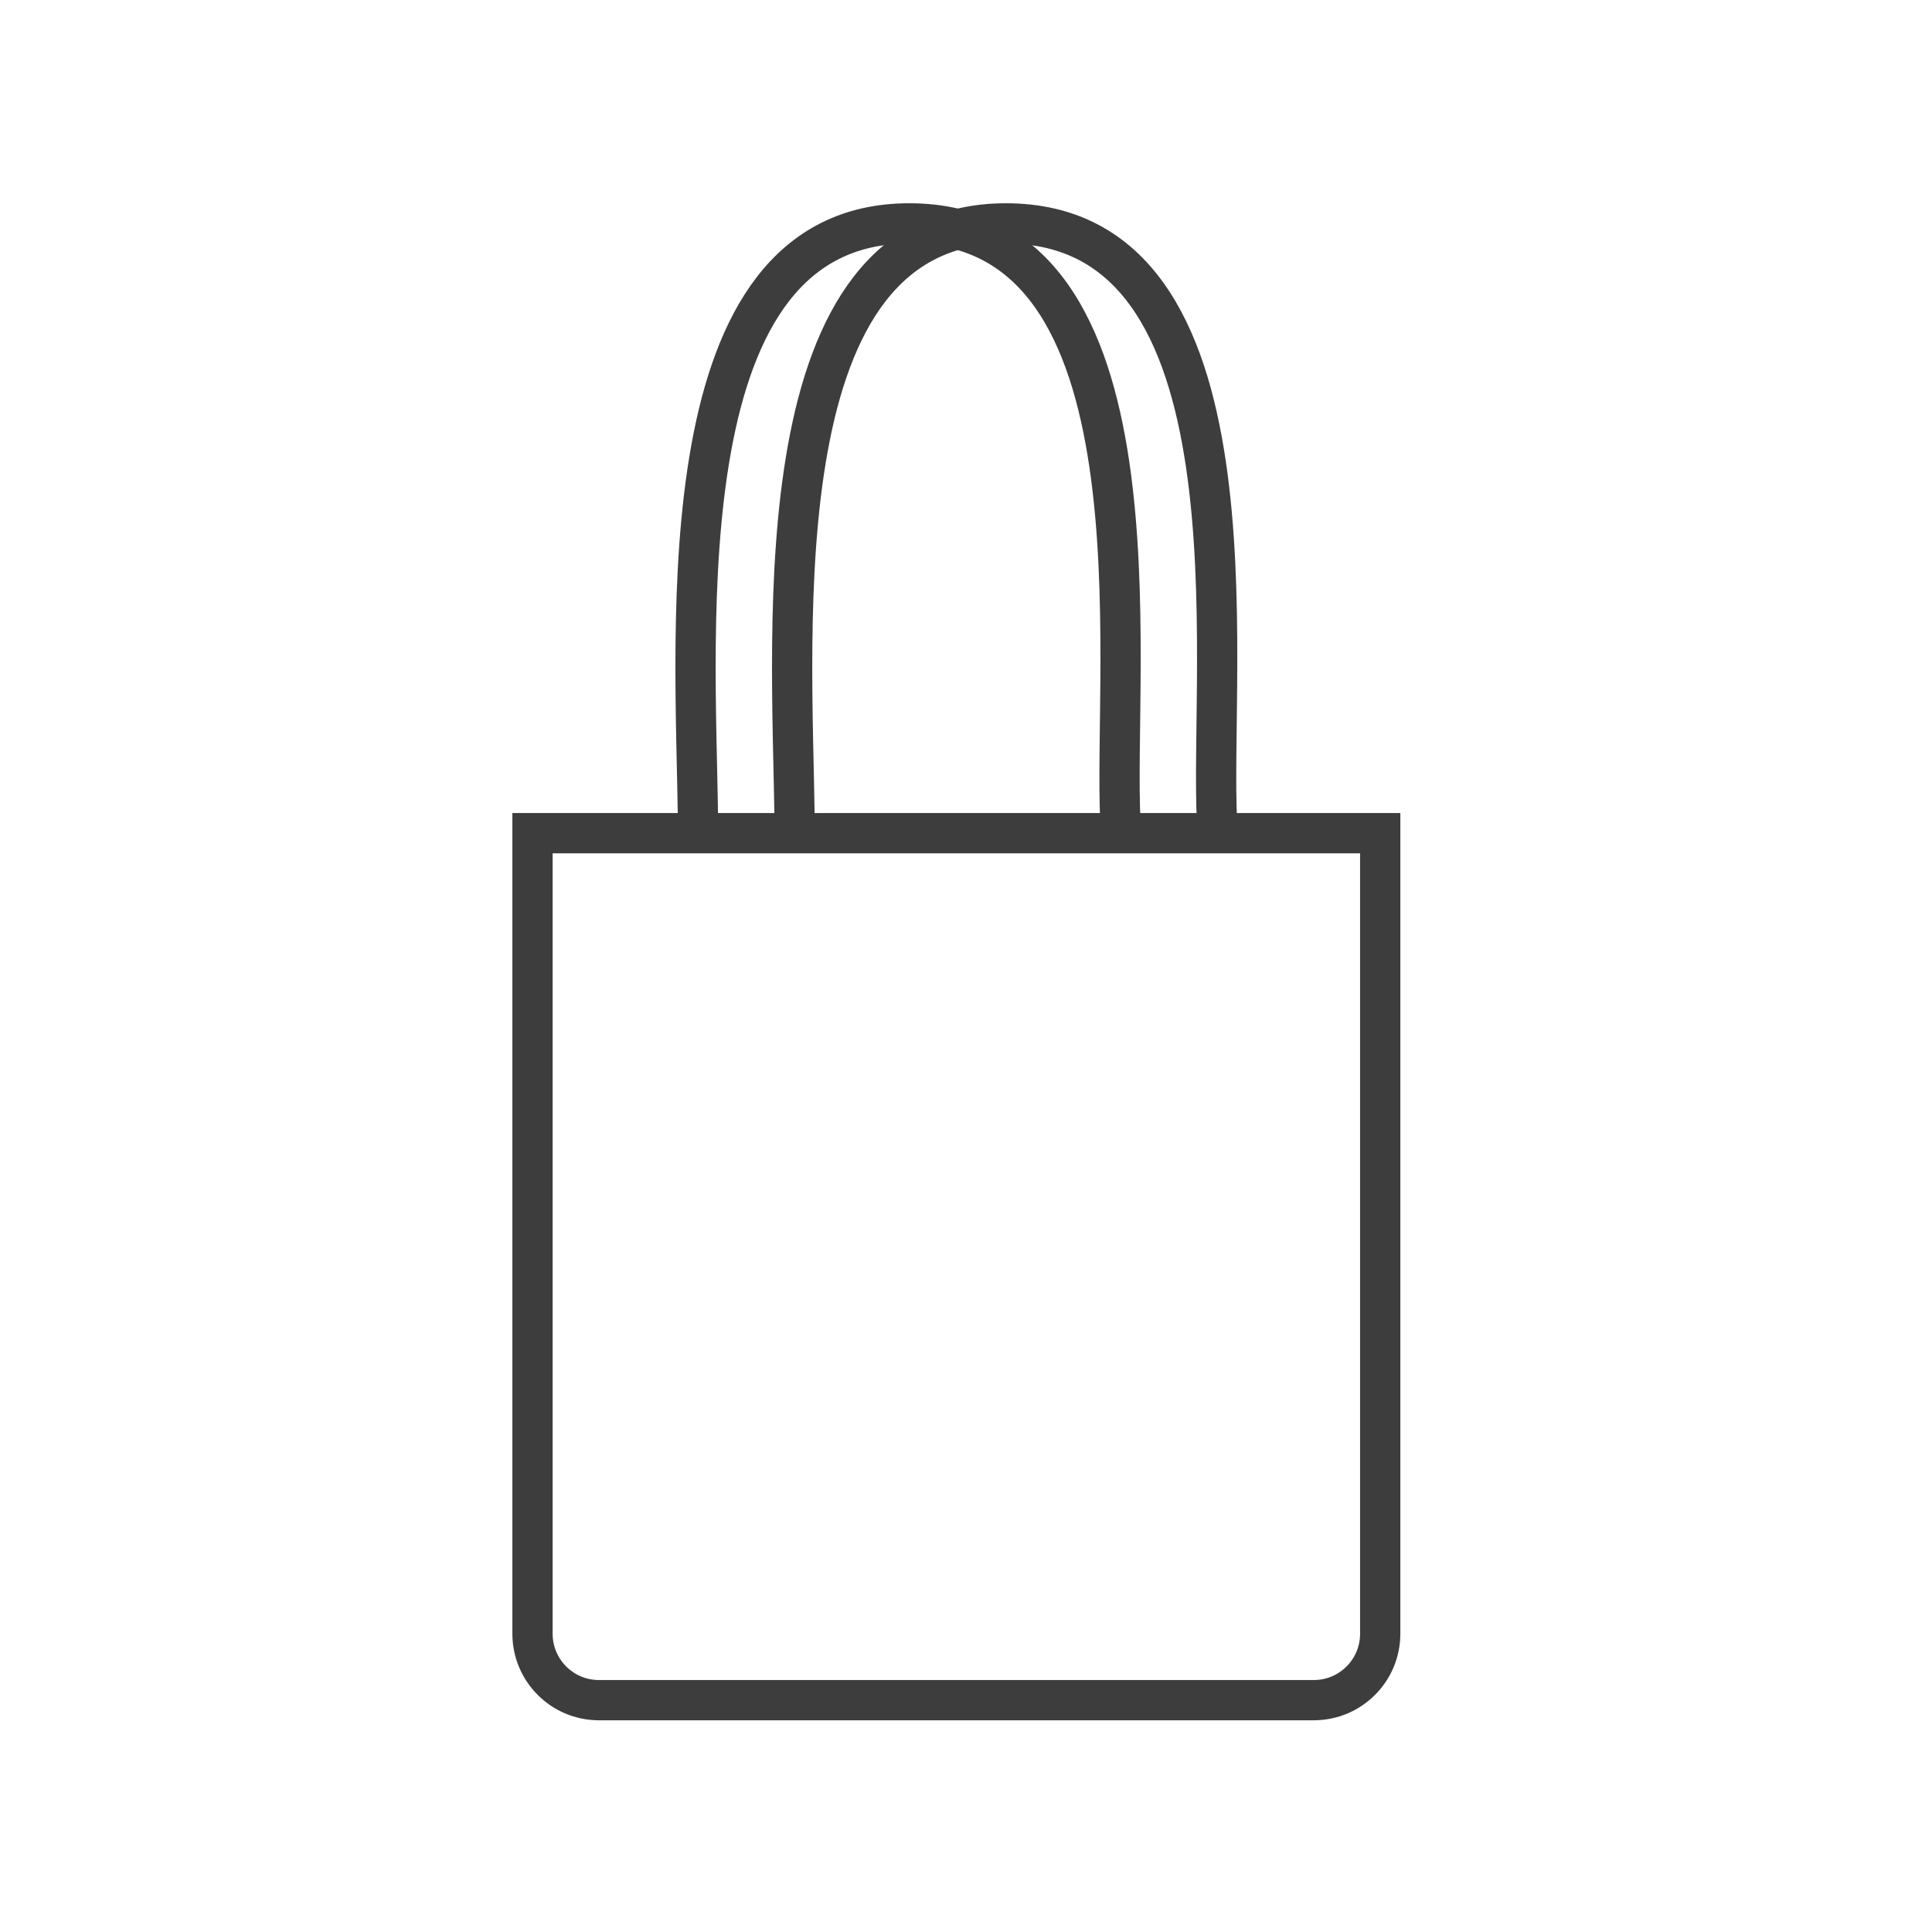
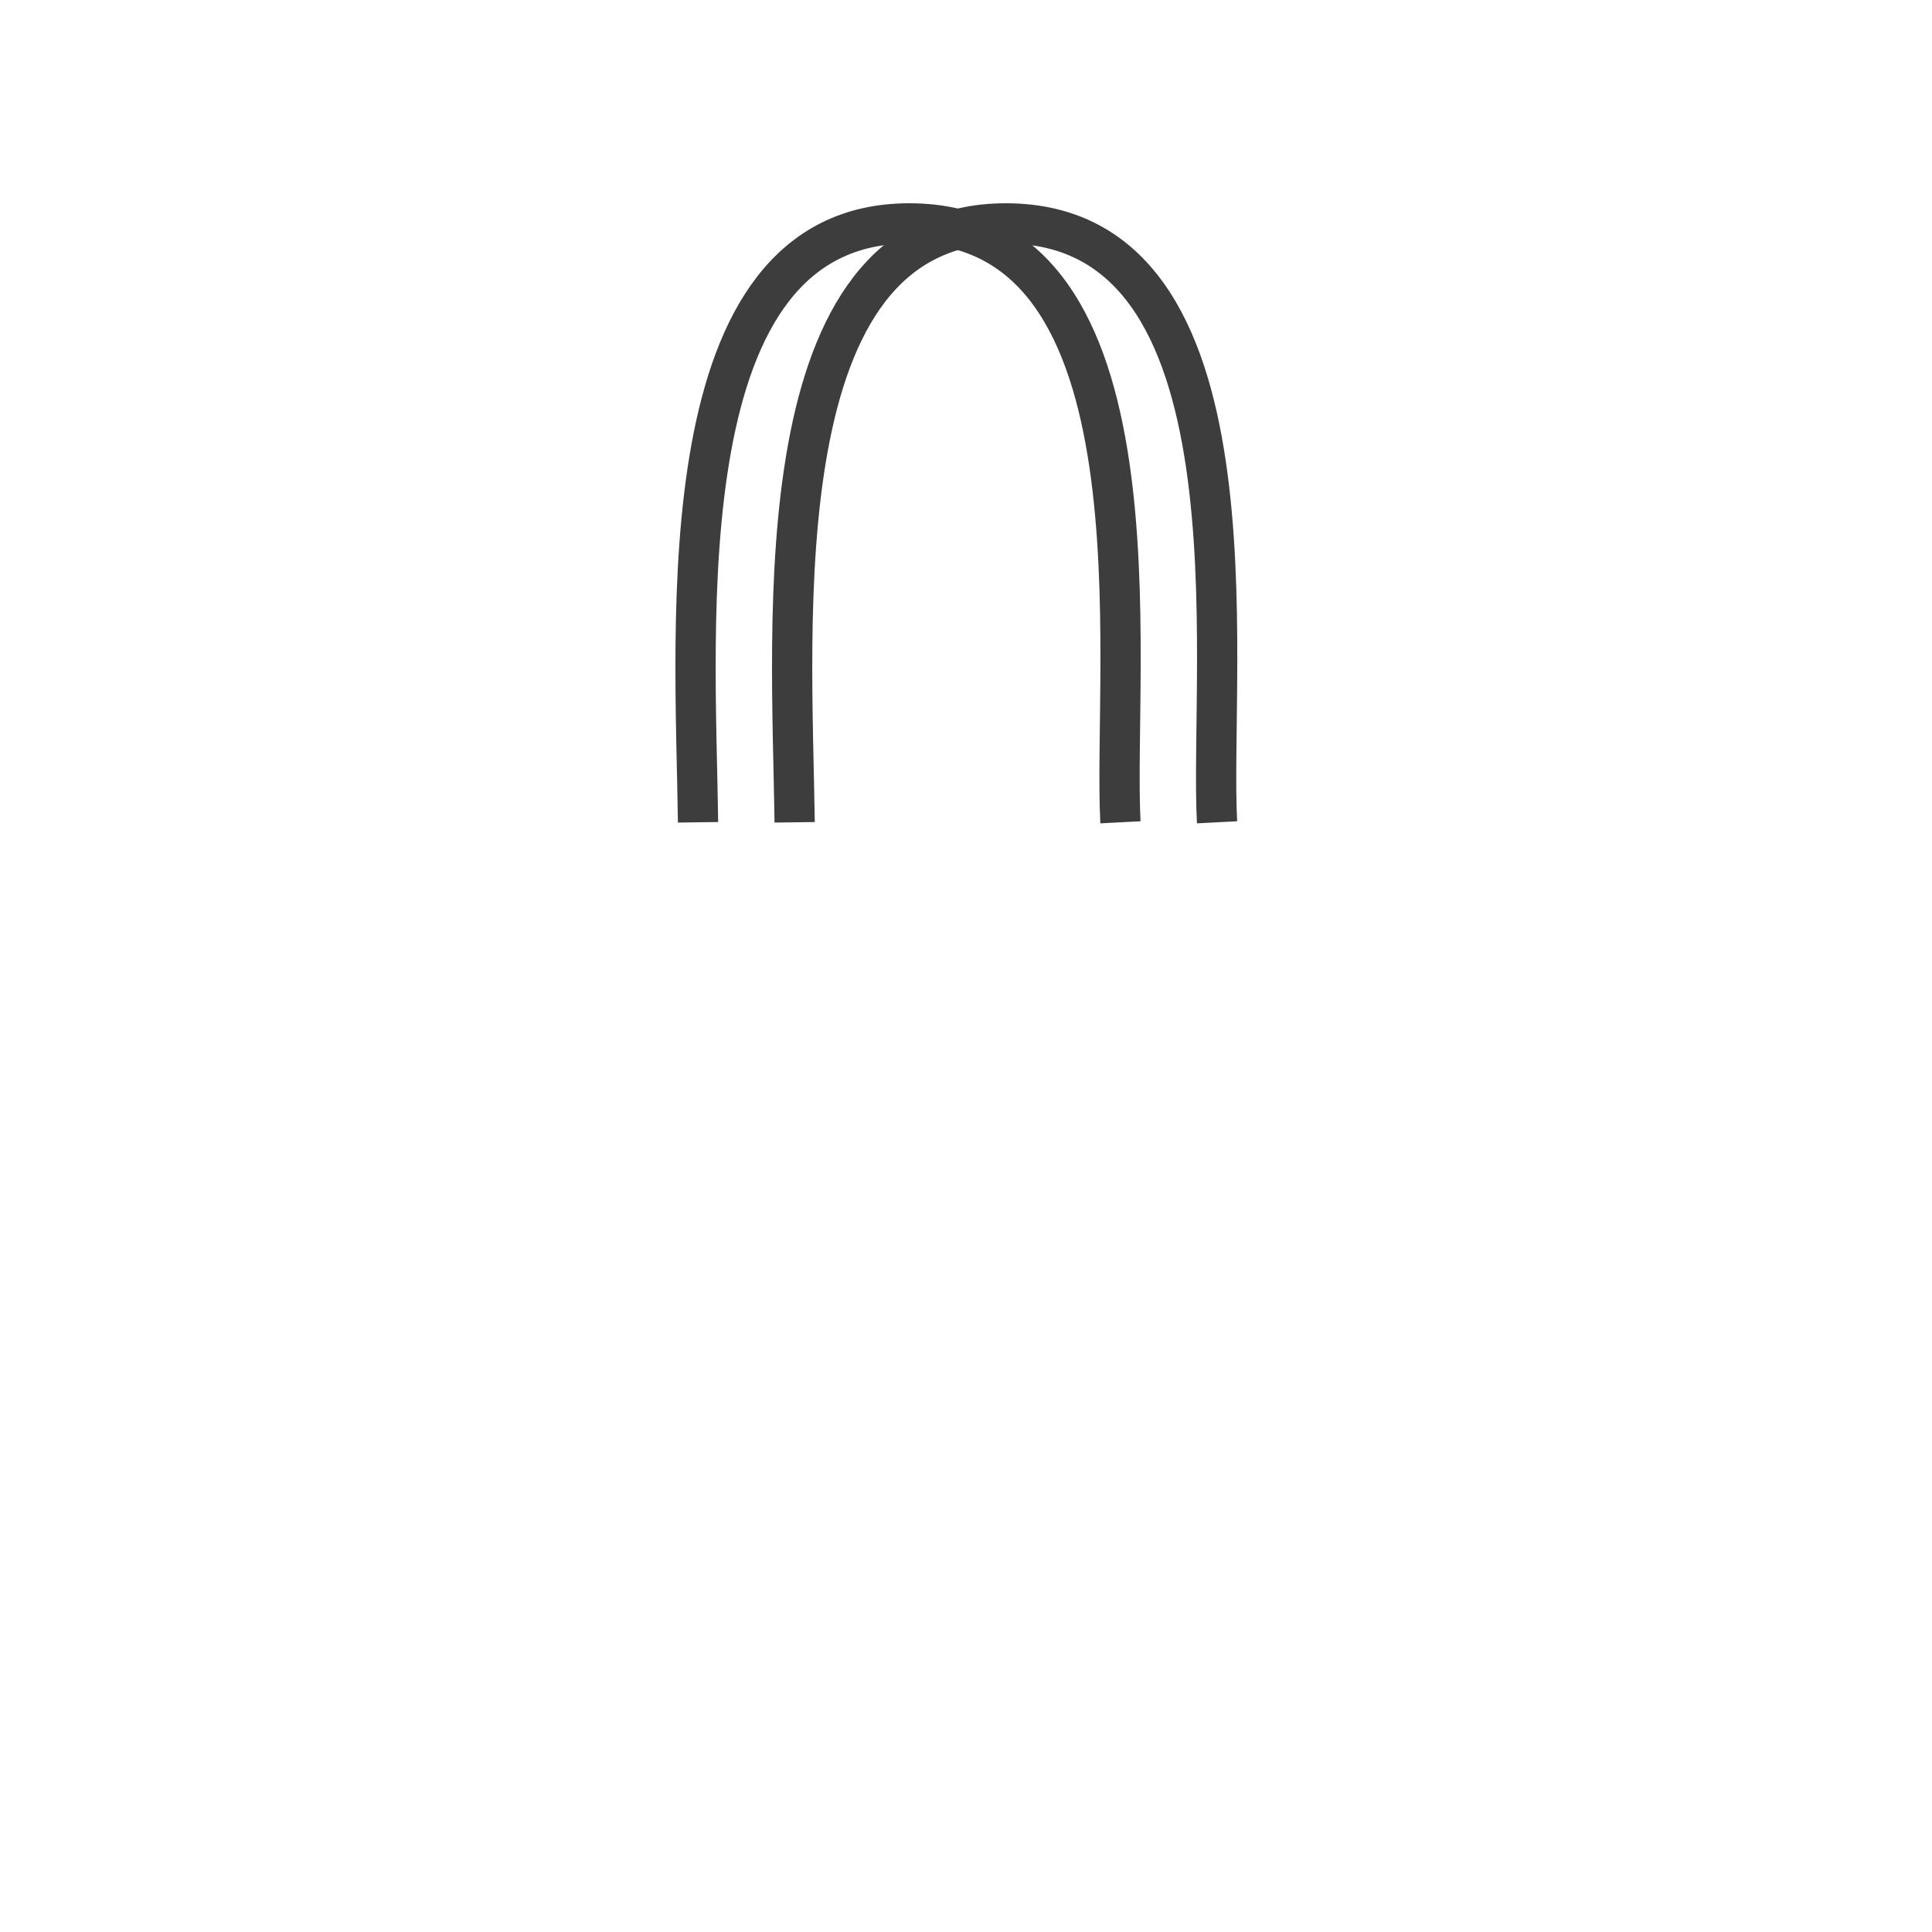
<svg xmlns="http://www.w3.org/2000/svg" width="48" height="48" viewBox="0 0 48 48" fill="none">
-   <path d="M13.23 20.7H34.291V40.59C34.291 41.501 33.552 42.24 32.641 42.24H14.88C13.969 42.24 13.23 41.501 13.23 40.59V20.7Z" stroke="#3D3D3D" strokeWidth="1.5" />
  <path d="M19.743 20.43C19.676 15.47 18.936 5.55 24.99 5.55C31.448 5.55 30.035 16.527 30.237 20.43" stroke="#3D3D3D" strokeWidth="1.5" />
  <path d="M17.343 20.43C17.276 15.47 16.536 5.55 22.59 5.55C29.048 5.55 27.635 16.527 27.837 20.43" stroke="#3D3D3D" strokeWidth="1.5" />
</svg>